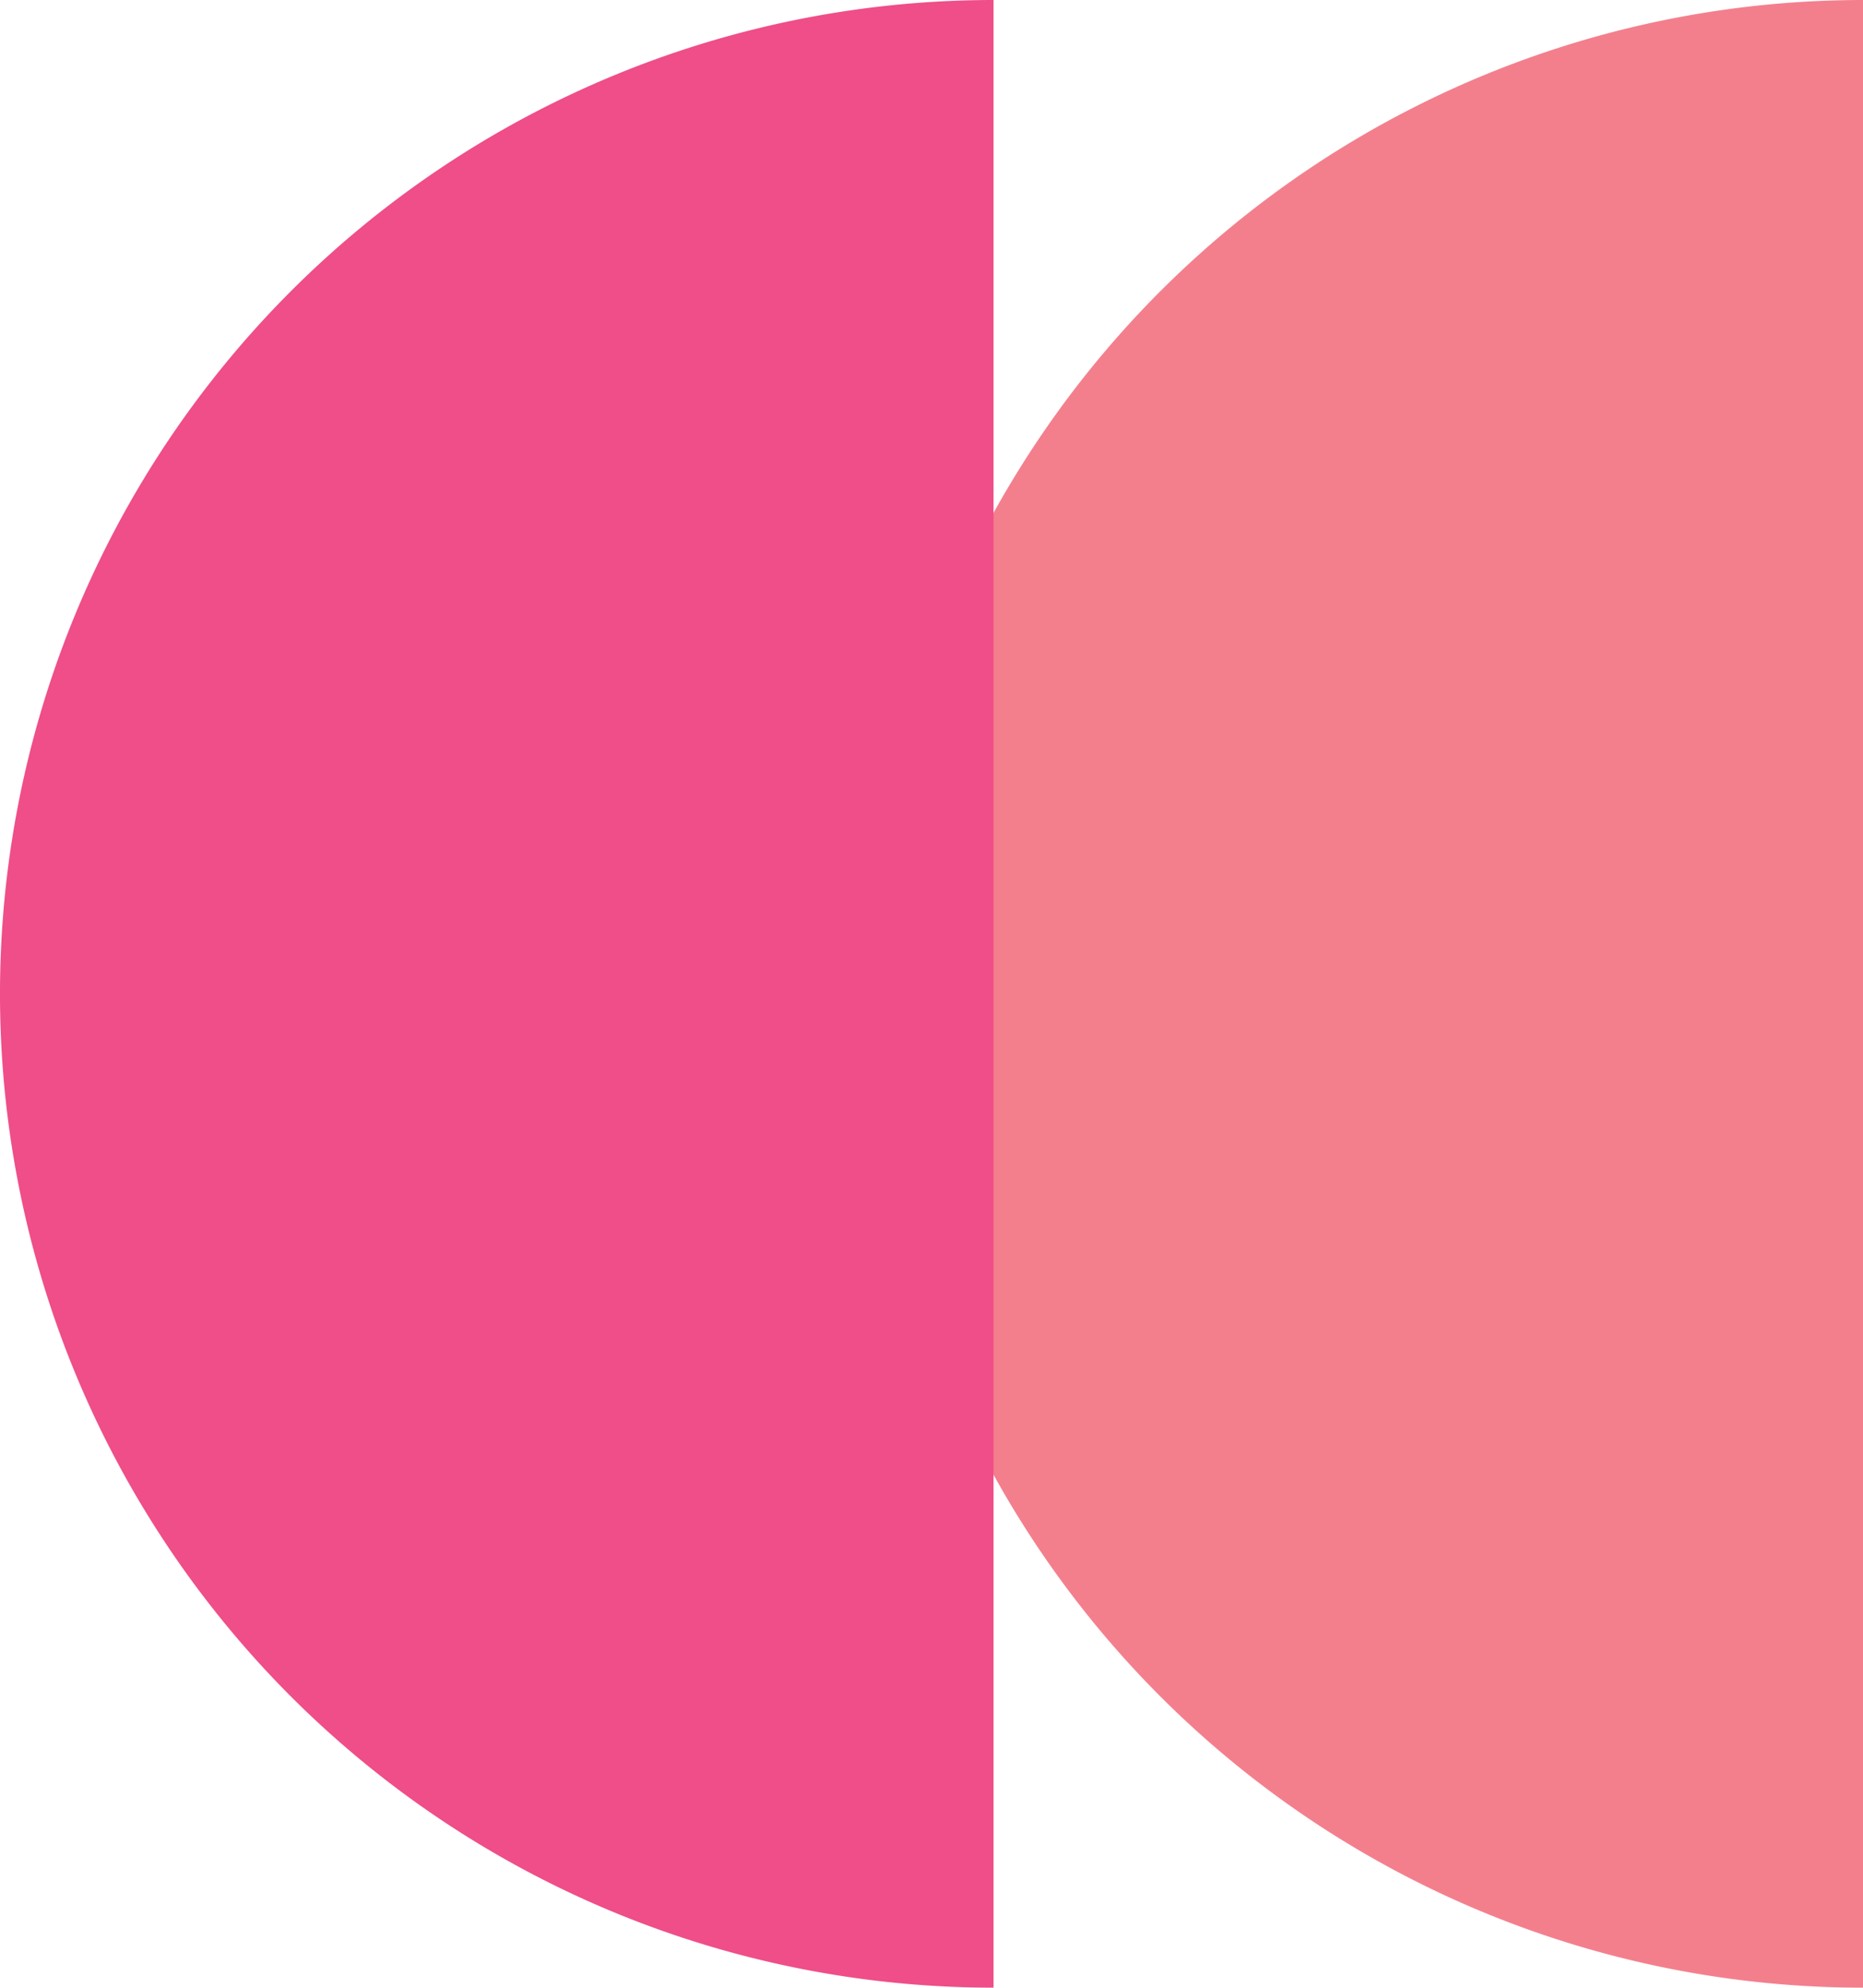
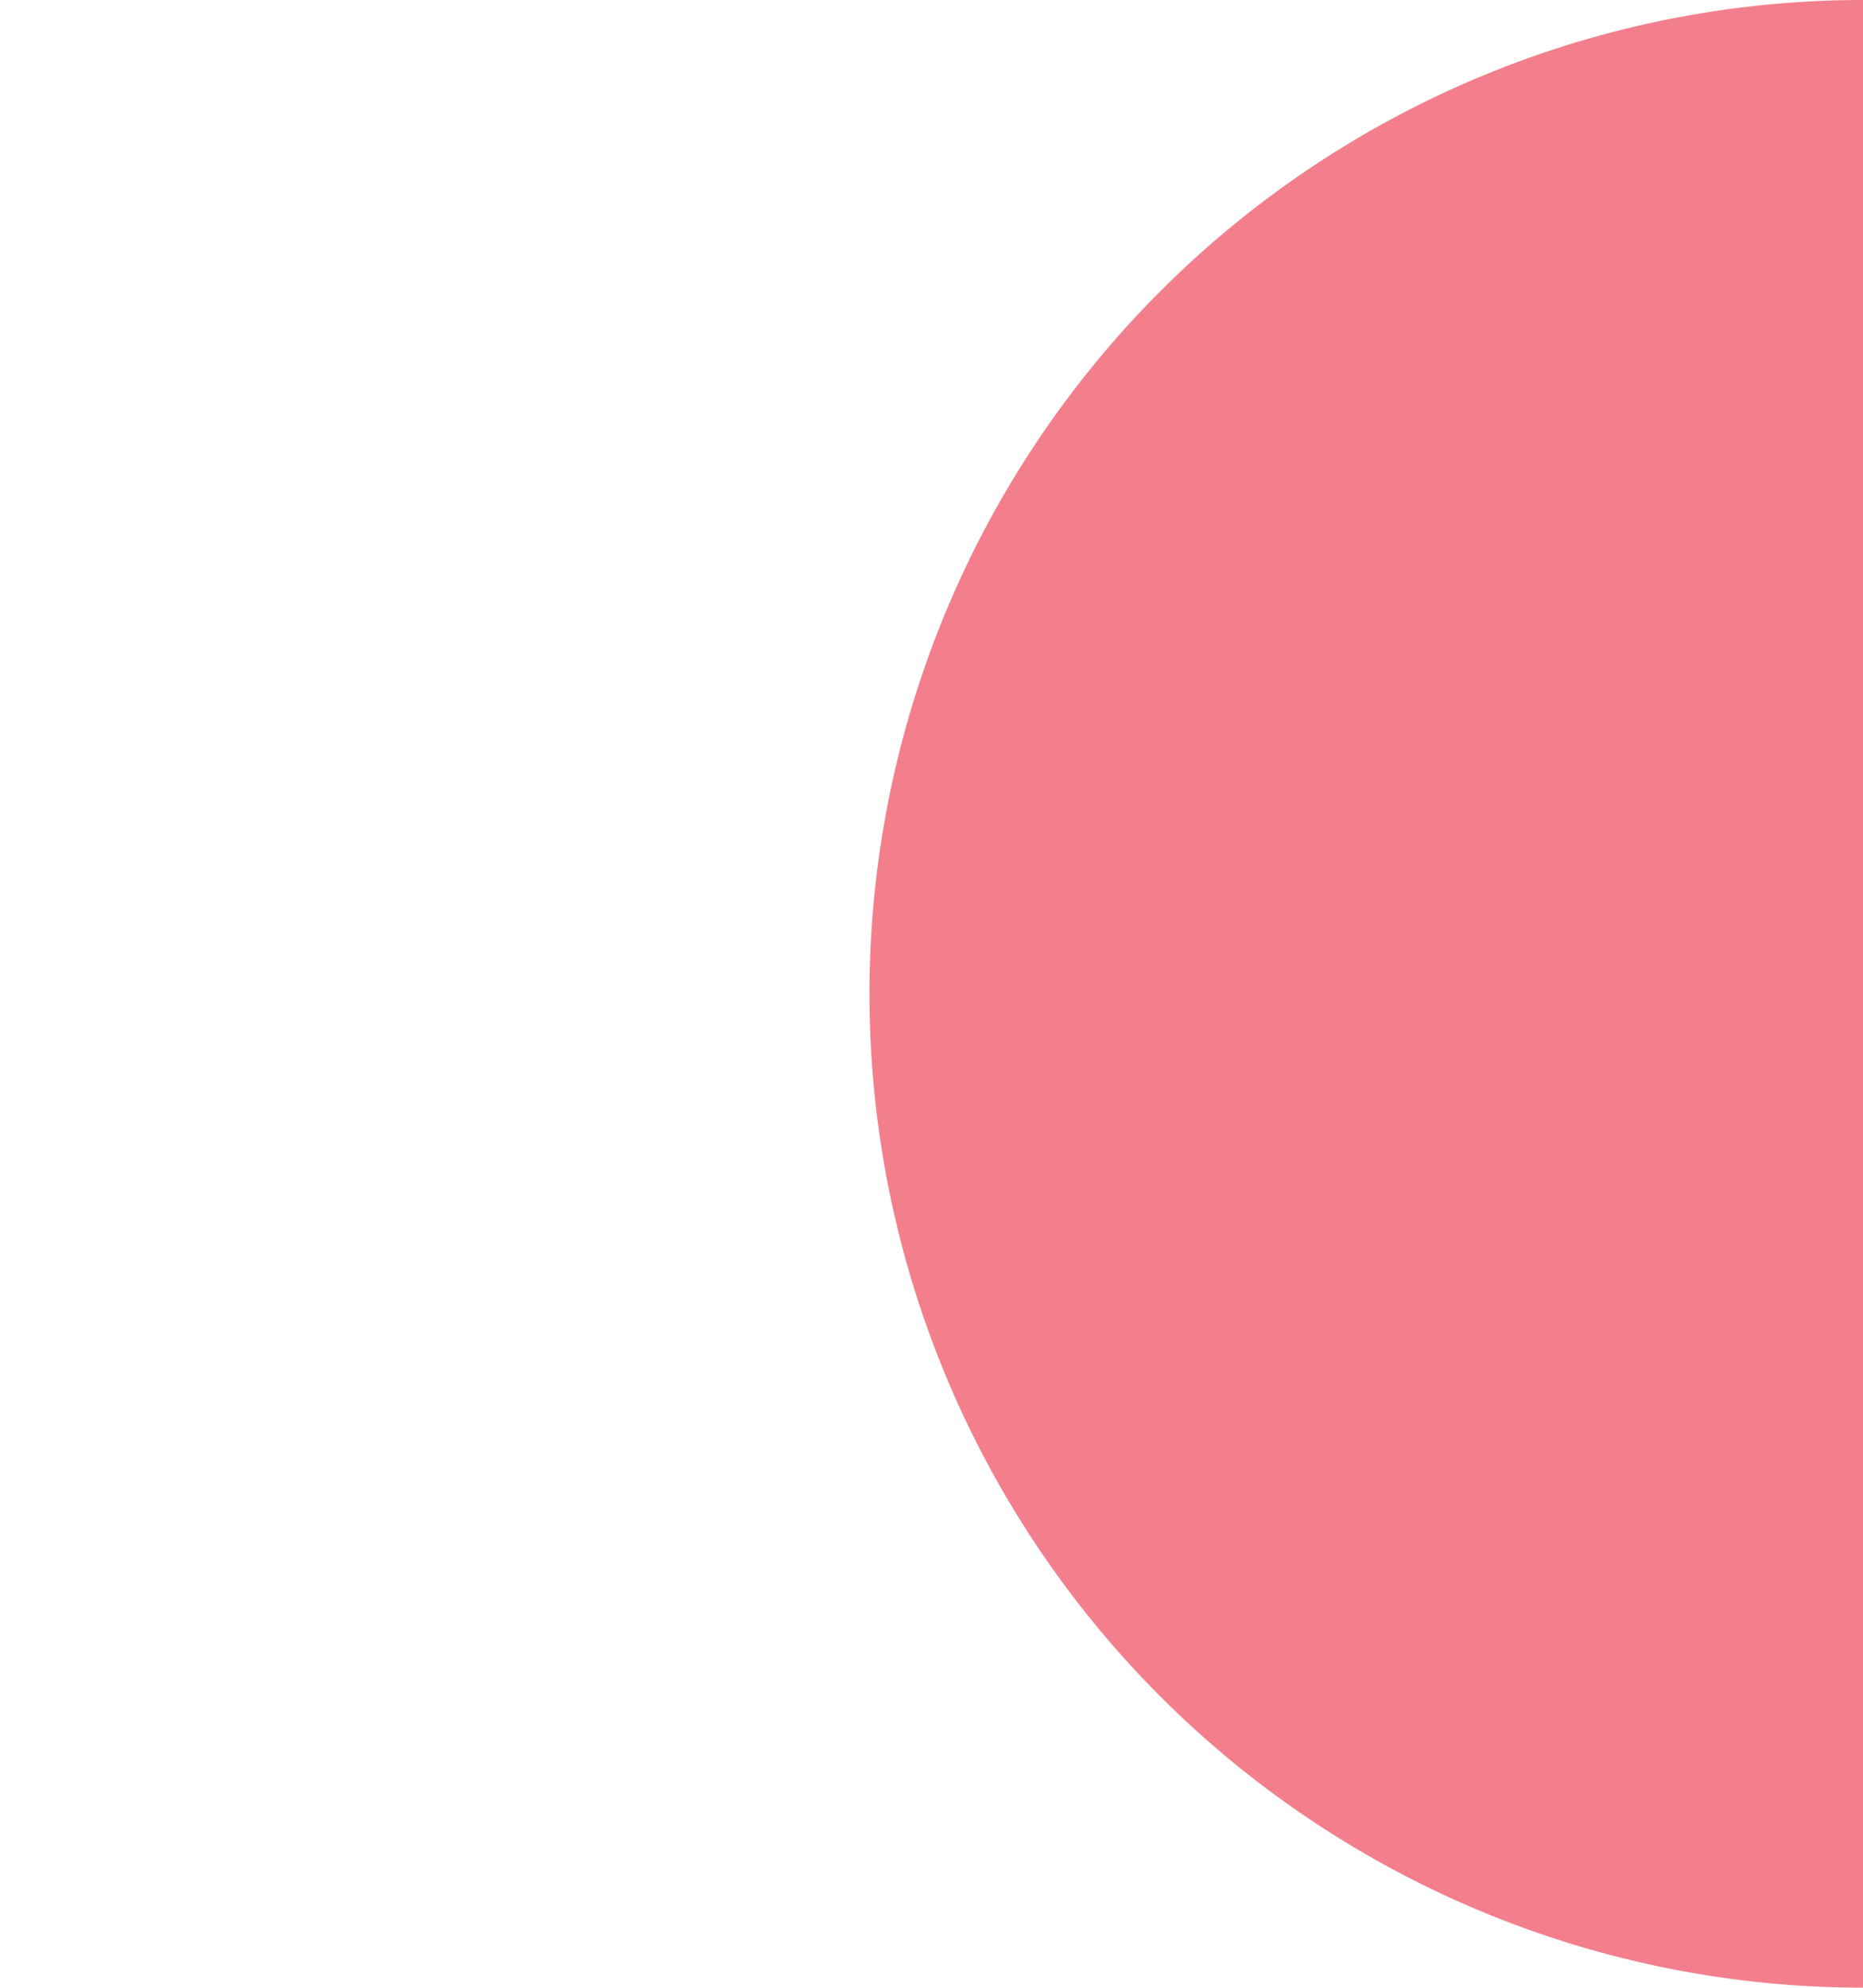
<svg xmlns="http://www.w3.org/2000/svg" width="79.03" height="84.295" viewBox="0 0 79.03 84.295">
  <g id="Group_485" data-name="Group 485" transform="translate(-1048.556 -1195.833)">
    <g id="Group_484" data-name="Group 484" transform="translate(1048.556 1195.833)">
      <path id="Path_506" data-name="Path 506" d="M66.15,0V84.295A42.147,42.147,0,0,1,66.15,0" transform="translate(12.881 0)" fill="#f37f8d" />
-       <path id="Path_507" data-name="Path 507" d="M42.147,0V84.295A42.147,42.147,0,0,1,42.147,0" transform="translate(0 0)" fill="#ef4e88" />
    </g>
  </g>
</svg>